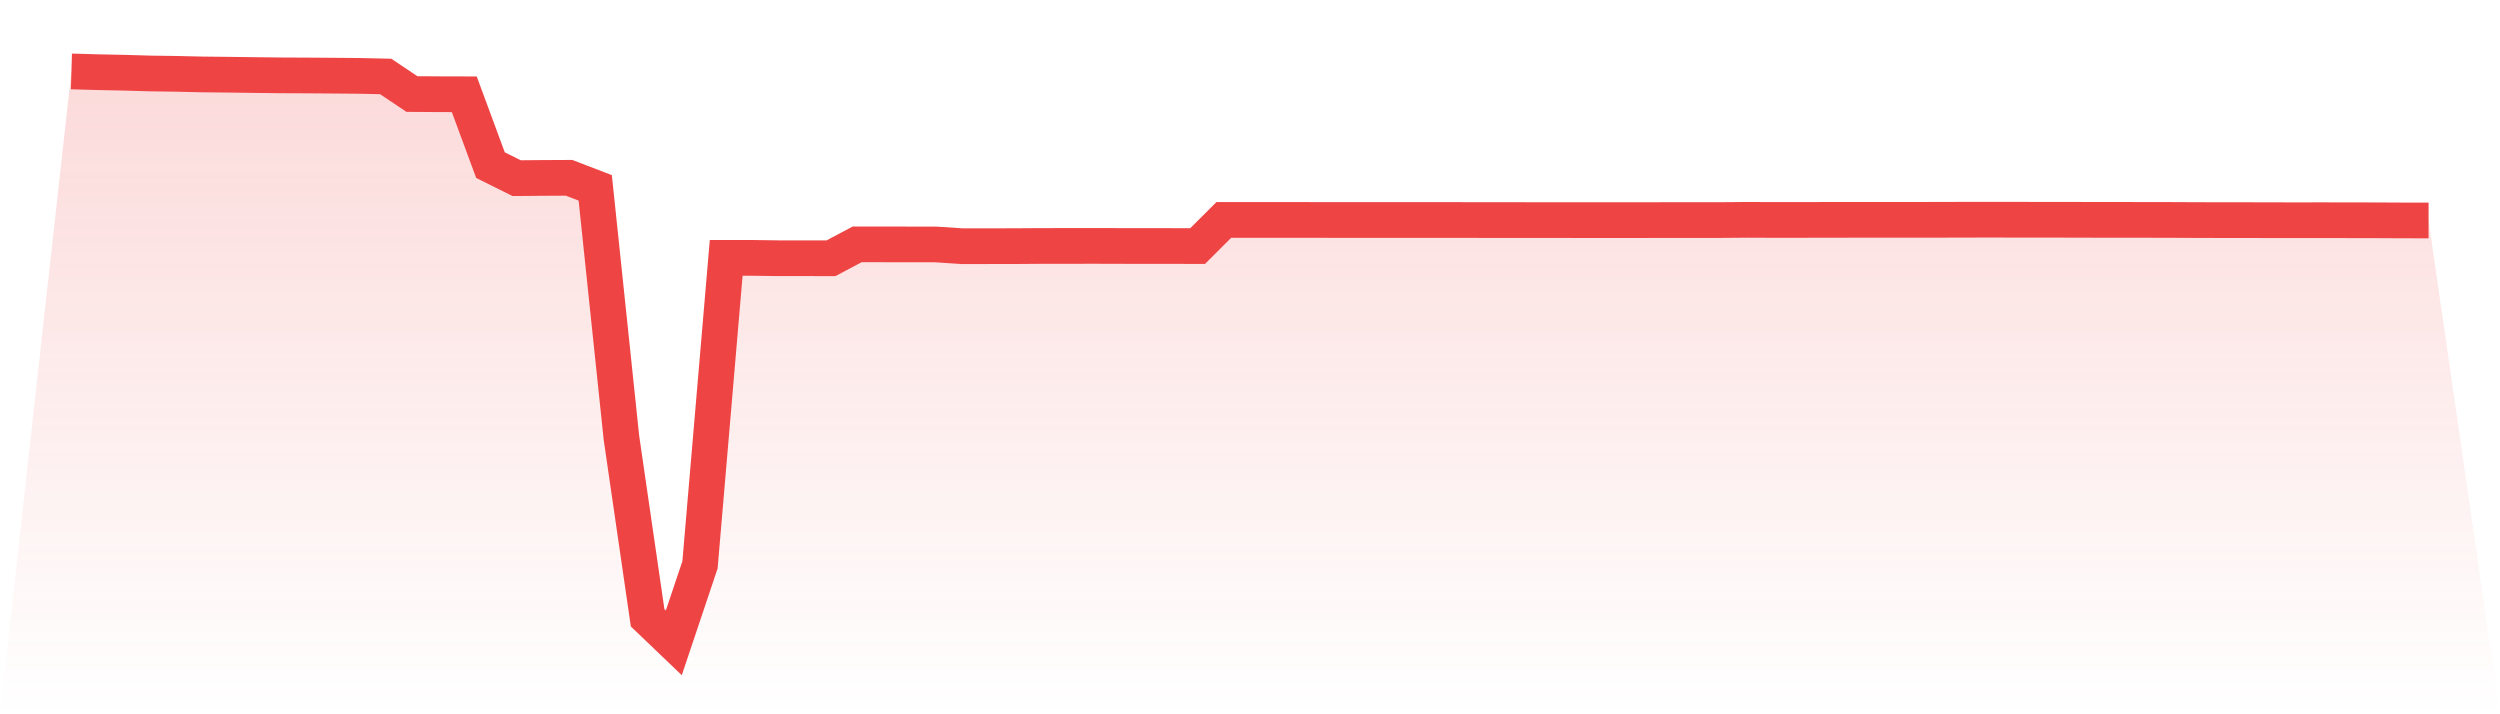
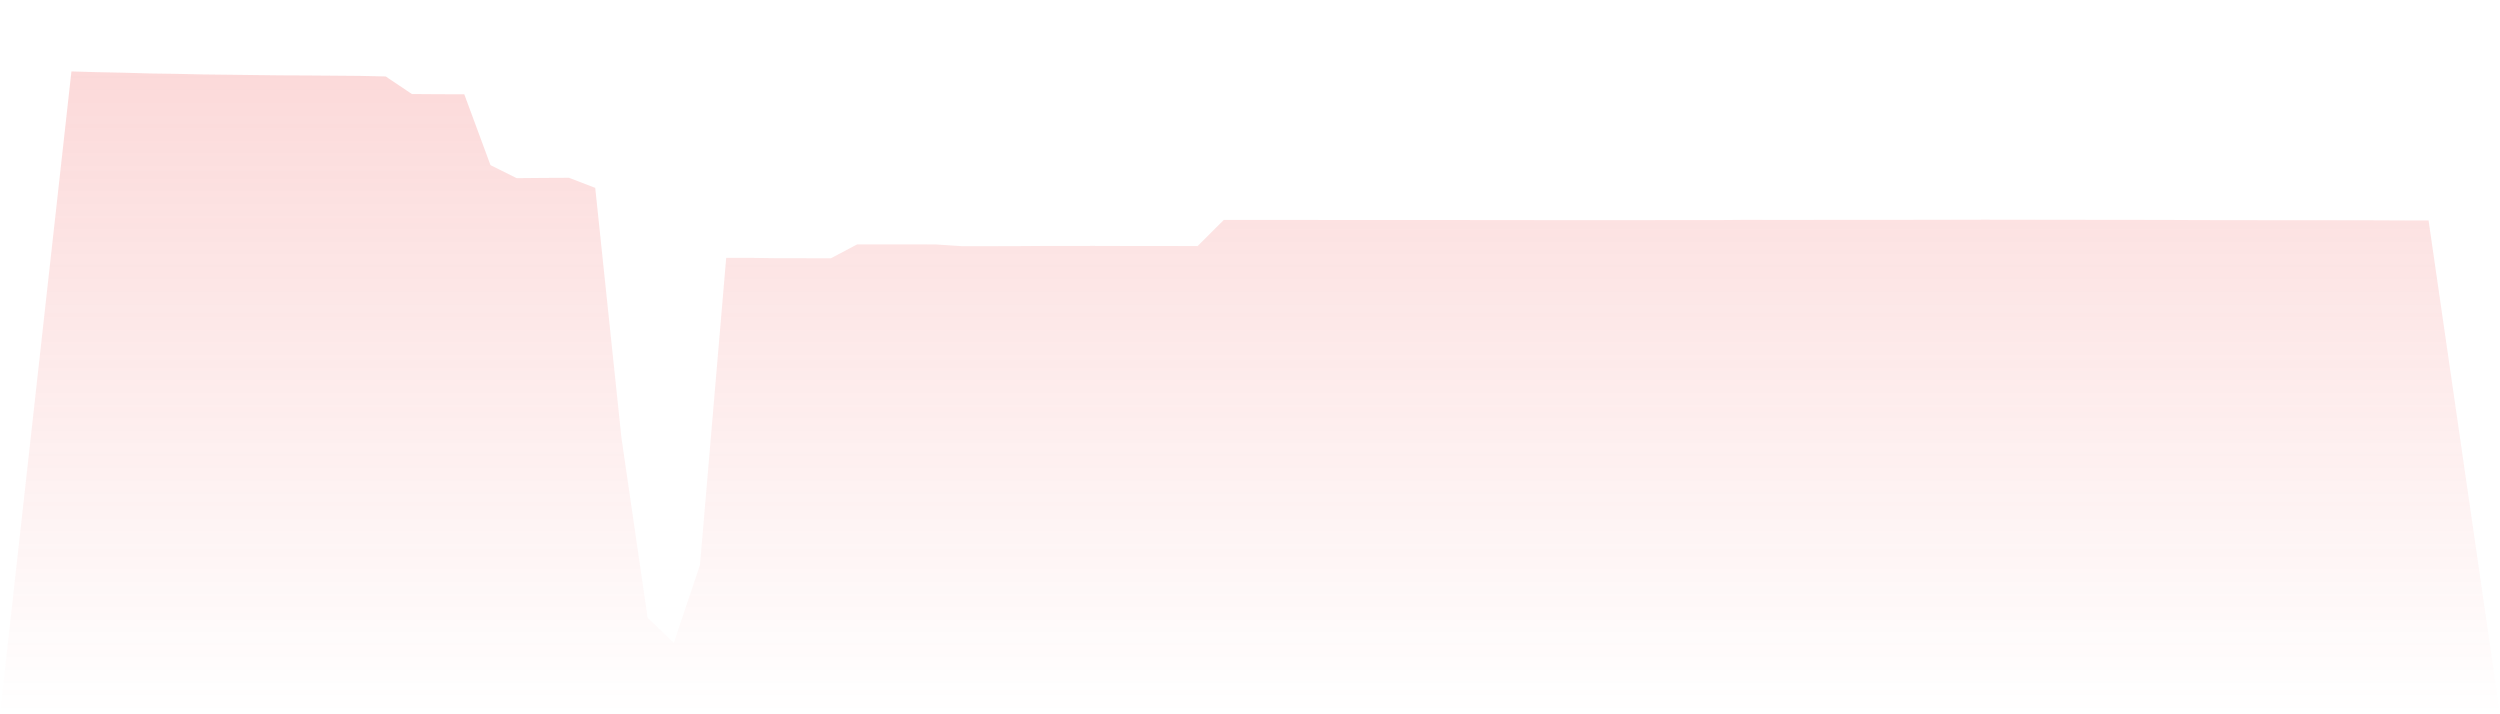
<svg xmlns="http://www.w3.org/2000/svg" viewBox="0 0 140 40">
  <defs>
    <linearGradient id="gradient" x1="0" x2="0" y1="0" y2="1">
      <stop offset="0%" stop-color="#ef4444" stop-opacity="0.2" />
      <stop offset="100%" stop-color="#ef4444" stop-opacity="0" />
    </linearGradient>
  </defs>
-   <path d="M4,4 L4,4 L5.467,4.042 L6.933,4.072 L8.4,4.114 L9.867,4.135 L11.333,4.168 L12.8,4.184 L14.267,4.203 L15.733,4.22 L17.2,4.226 L18.667,4.237 L20.133,4.249 L21.6,4.282 L23.067,5.266 L24.533,5.276 L26,5.28 L27.467,9.248 L28.933,9.977 L30.4,9.964 L31.867,9.957 L33.333,10.521 L34.8,24.513 L36.267,34.596 L37.733,36 L39.2,31.631 L40.667,14.441 L42.133,14.441 L43.6,14.461 L45.067,14.461 L46.533,14.463 L48,13.685 L49.467,13.685 L50.933,13.688 L52.4,13.689 L53.867,13.786 L55.333,13.786 L56.8,13.784 L58.267,13.774 L59.733,13.773 L61.2,13.77 L62.667,13.774 L64.133,13.777 L65.6,13.777 L67.067,13.78 L68.533,12.317 L70,12.317 L71.467,12.317 L72.933,12.317 L74.4,12.319 L75.867,12.319 L77.333,12.32 L78.8,12.32 L80.267,12.32 L81.733,12.321 L83.2,12.323 L84.667,12.324 L86.133,12.326 L87.6,12.326 L89.067,12.327 L90.533,12.327 L92,12.327 L93.467,12.324 L94.933,12.324 L96.4,12.323 L97.867,12.311 L99.333,12.317 L100.8,12.316 L102.267,12.313 L103.733,12.311 L105.2,12.311 L106.667,12.311 L108.133,12.31 L109.6,12.306 L111.067,12.303 L112.533,12.304 L114,12.307 L115.467,12.307 L116.933,12.311 L118.4,12.313 L119.867,12.314 L121.333,12.316 L122.8,12.323 L124.267,12.327 L125.733,12.327 L127.2,12.332 L128.667,12.333 L130.133,12.332 L131.6,12.334 L133.067,12.337 L134.533,12.344 L136,12.346 L140,40 L0,40 z" fill="url(#gradient)" />
-   <path d="M4,4 L4,4 L5.467,4.042 L6.933,4.072 L8.4,4.114 L9.867,4.135 L11.333,4.168 L12.8,4.184 L14.267,4.203 L15.733,4.22 L17.2,4.226 L18.667,4.237 L20.133,4.249 L21.6,4.282 L23.067,5.266 L24.533,5.276 L26,5.28 L27.467,9.248 L28.933,9.977 L30.4,9.964 L31.867,9.957 L33.333,10.521 L34.8,24.513 L36.267,34.596 L37.733,36 L39.2,31.631 L40.667,14.441 L42.133,14.441 L43.6,14.461 L45.067,14.461 L46.533,14.463 L48,13.685 L49.467,13.685 L50.933,13.688 L52.4,13.689 L53.867,13.786 L55.333,13.786 L56.8,13.784 L58.267,13.774 L59.733,13.773 L61.2,13.77 L62.667,13.774 L64.133,13.777 L65.6,13.777 L67.067,13.78 L68.533,12.317 L70,12.317 L71.467,12.317 L72.933,12.317 L74.4,12.319 L75.867,12.319 L77.333,12.32 L78.8,12.32 L80.267,12.32 L81.733,12.321 L83.2,12.323 L84.667,12.324 L86.133,12.326 L87.6,12.326 L89.067,12.327 L90.533,12.327 L92,12.327 L93.467,12.324 L94.933,12.324 L96.4,12.323 L97.867,12.311 L99.333,12.317 L100.8,12.316 L102.267,12.313 L103.733,12.311 L105.2,12.311 L106.667,12.311 L108.133,12.31 L109.6,12.306 L111.067,12.303 L112.533,12.304 L114,12.307 L115.467,12.307 L116.933,12.311 L118.4,12.313 L119.867,12.314 L121.333,12.316 L122.8,12.323 L124.267,12.327 L125.733,12.327 L127.2,12.332 L128.667,12.333 L130.133,12.332 L131.6,12.334 L133.067,12.337 L134.533,12.344 L136,12.346" fill="none" stroke="#ef4444" stroke-width="2" />
+   <path d="M4,4 L4,4 L5.467,4.042 L6.933,4.072 L8.4,4.114 L9.867,4.135 L11.333,4.168 L12.8,4.184 L14.267,4.203 L15.733,4.22 L17.2,4.226 L18.667,4.237 L20.133,4.249 L21.6,4.282 L23.067,5.266 L24.533,5.276 L26,5.28 L27.467,9.248 L28.933,9.977 L30.4,9.964 L31.867,9.957 L33.333,10.521 L34.8,24.513 L36.267,34.596 L37.733,36 L39.2,31.631 L40.667,14.441 L42.133,14.441 L43.6,14.461 L45.067,14.461 L46.533,14.463 L48,13.685 L49.467,13.685 L52.4,13.689 L53.867,13.786 L55.333,13.786 L56.8,13.784 L58.267,13.774 L59.733,13.773 L61.2,13.77 L62.667,13.774 L64.133,13.777 L65.6,13.777 L67.067,13.78 L68.533,12.317 L70,12.317 L71.467,12.317 L72.933,12.317 L74.4,12.319 L75.867,12.319 L77.333,12.32 L78.8,12.32 L80.267,12.32 L81.733,12.321 L83.2,12.323 L84.667,12.324 L86.133,12.326 L87.6,12.326 L89.067,12.327 L90.533,12.327 L92,12.327 L93.467,12.324 L94.933,12.324 L96.4,12.323 L97.867,12.311 L99.333,12.317 L100.8,12.316 L102.267,12.313 L103.733,12.311 L105.2,12.311 L106.667,12.311 L108.133,12.31 L109.6,12.306 L111.067,12.303 L112.533,12.304 L114,12.307 L115.467,12.307 L116.933,12.311 L118.4,12.313 L119.867,12.314 L121.333,12.316 L122.8,12.323 L124.267,12.327 L125.733,12.327 L127.2,12.332 L128.667,12.333 L130.133,12.332 L131.6,12.334 L133.067,12.337 L134.533,12.344 L136,12.346 L140,40 L0,40 z" fill="url(#gradient)" />
</svg>